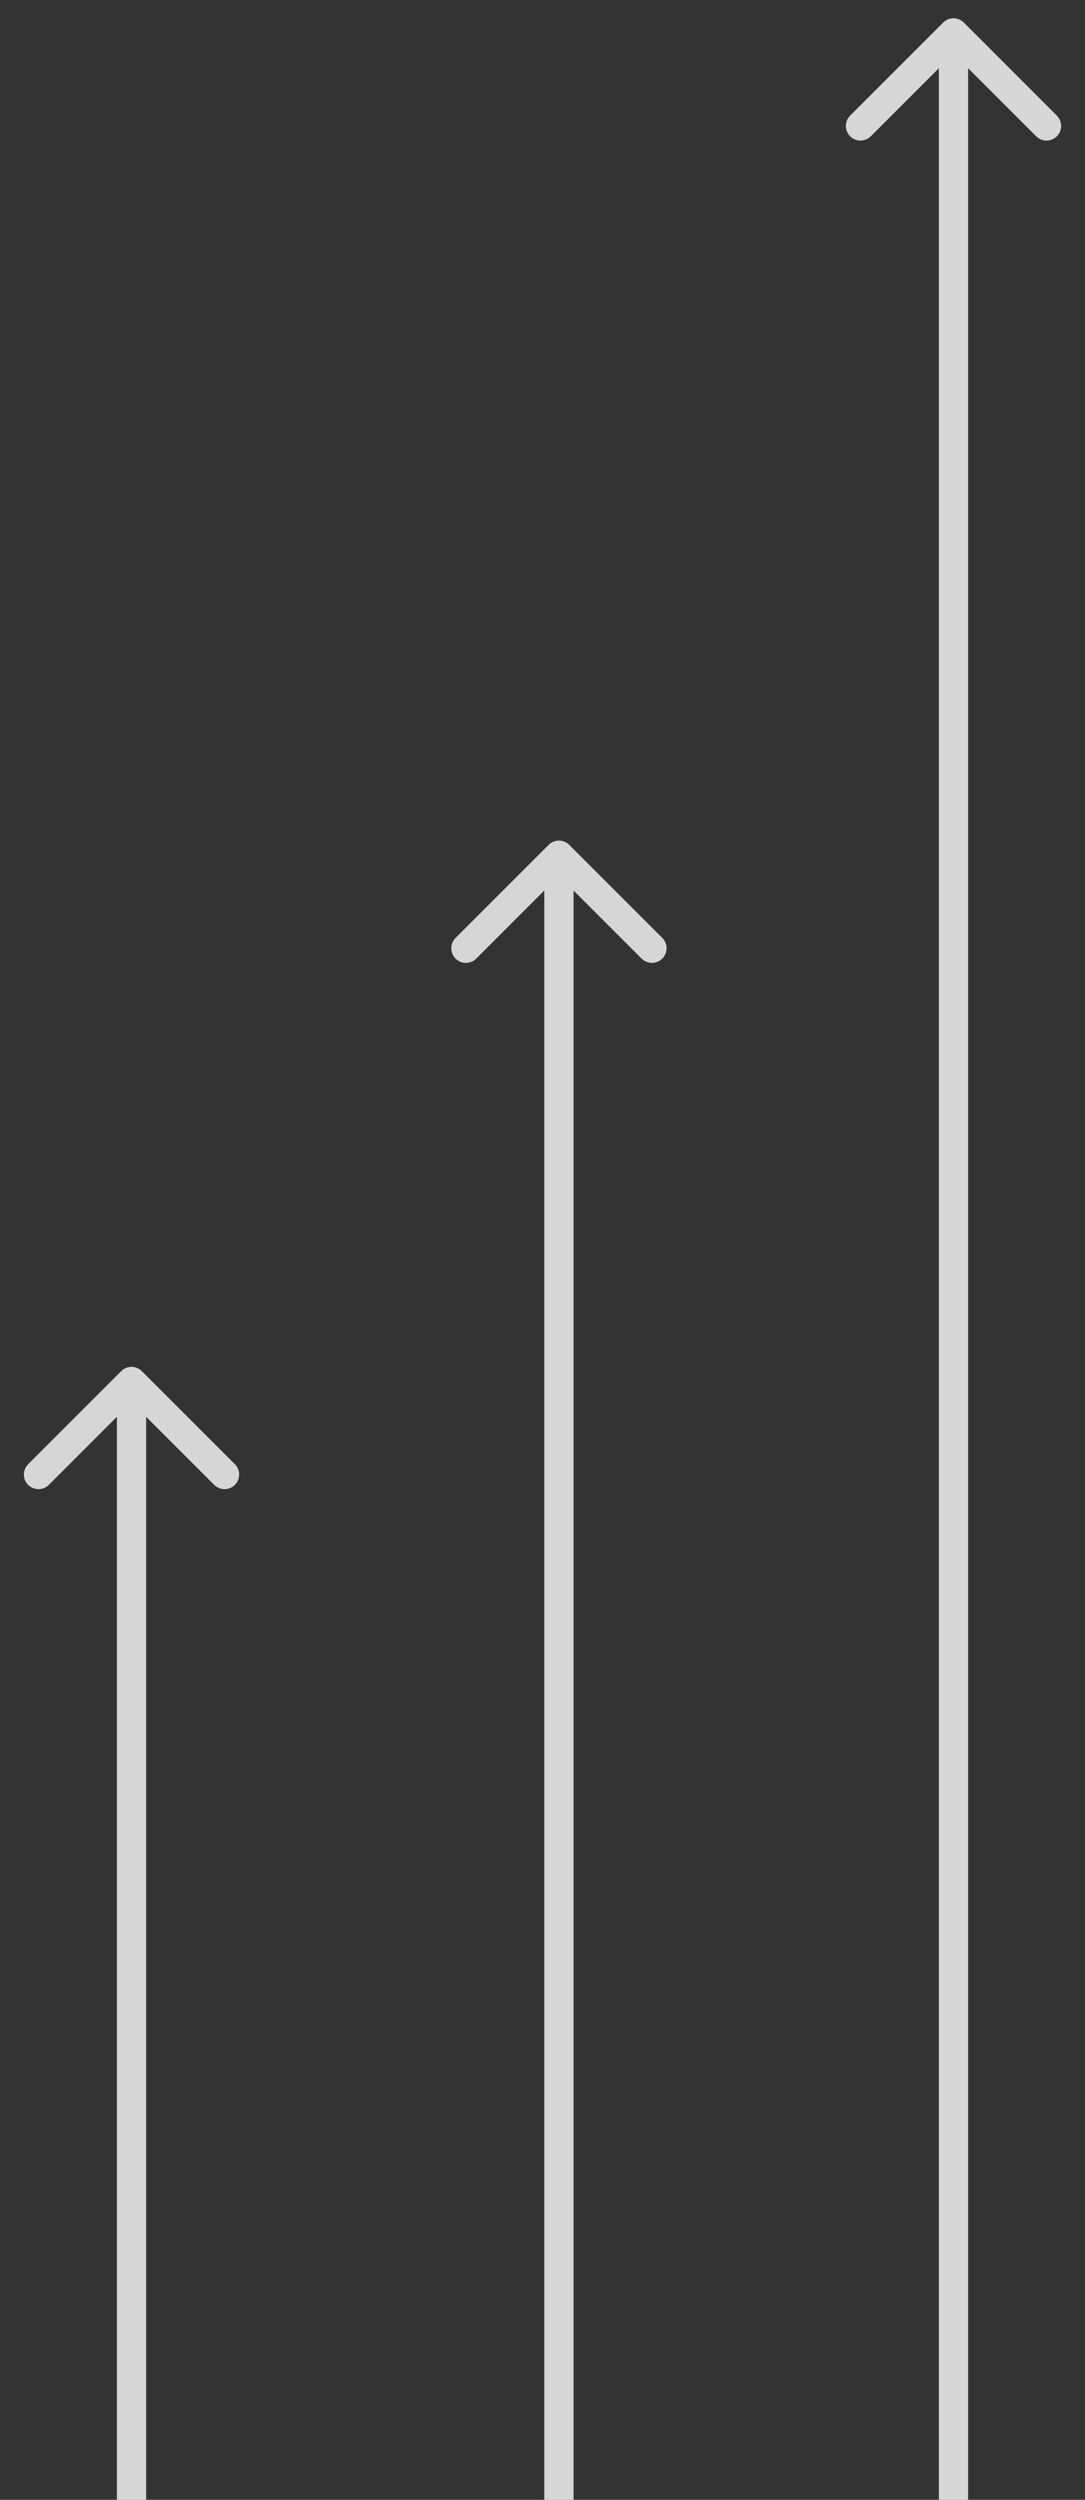
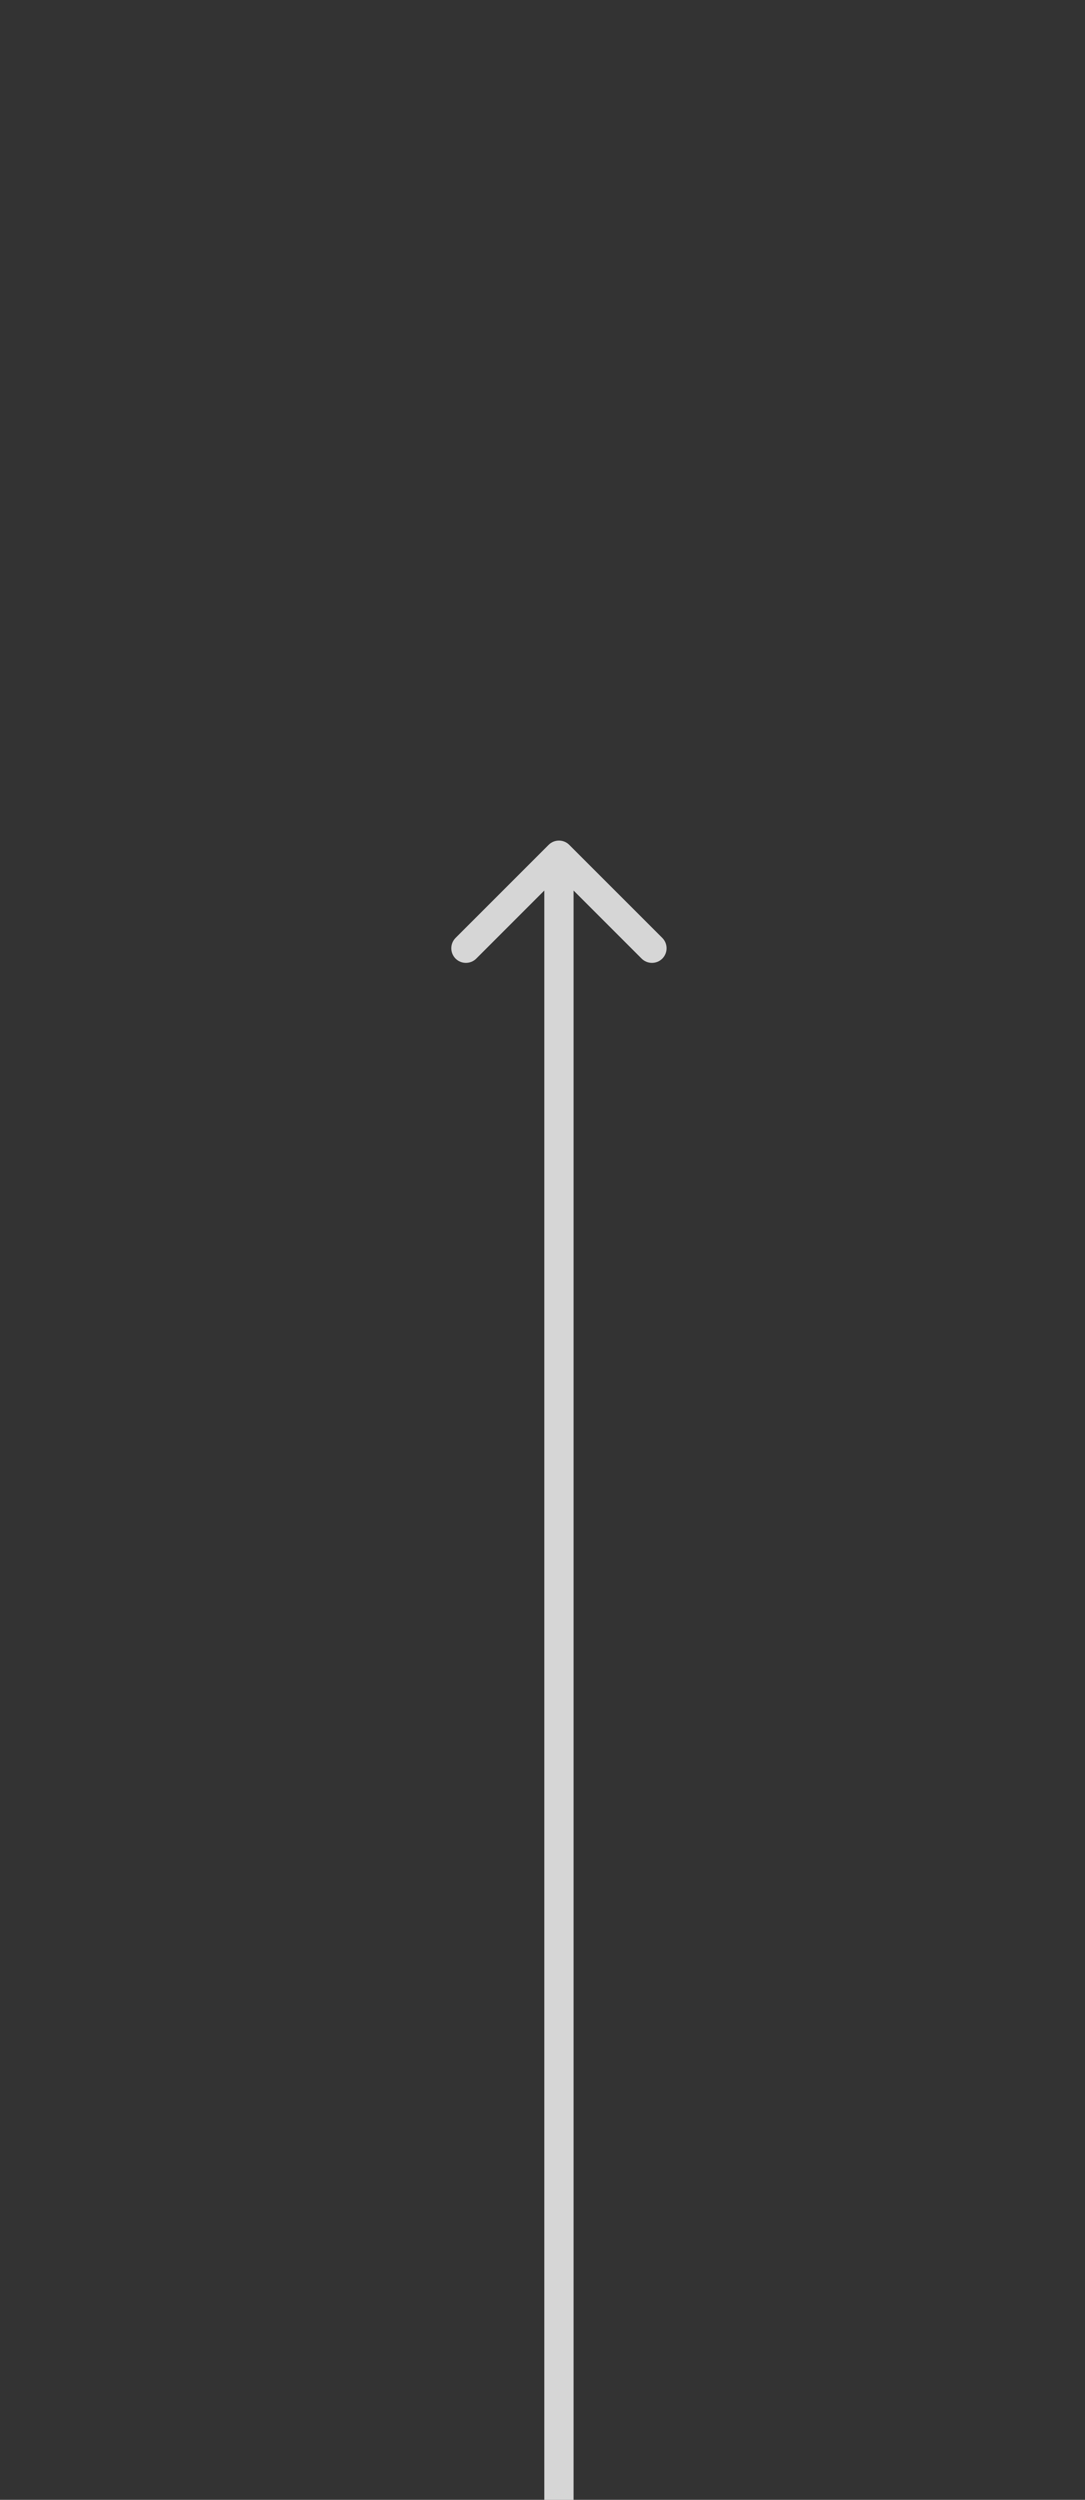
<svg xmlns="http://www.w3.org/2000/svg" width="33" height="76" viewBox="0 0 33 76" fill="none">
  <rect x="0" y="0" width="33" height="76" fill="#333333" stroke="none" />
-   <path opacity="0.8" d="M4.314 41.686C4.141 41.512 3.859 41.512 3.686 41.686L0.856 44.515C0.683 44.689 0.683 44.97 0.856 45.144C1.03 45.317 1.311 45.317 1.485 45.144L4 42.629L6.515 45.144C6.689 45.317 6.97 45.317 7.144 45.144C7.317 44.97 7.317 44.689 7.144 44.515L4.314 41.686ZM4.445 76L4.445 42L3.555 42L3.555 76L4.445 76Z" fill="white" />
  <path opacity="0.8" d="M17.314 25.686C17.141 25.512 16.859 25.512 16.686 25.686L13.856 28.515C13.683 28.689 13.683 28.97 13.856 29.144C14.03 29.317 14.311 29.317 14.485 29.144L17 26.629L19.515 29.144C19.689 29.317 19.97 29.317 20.144 29.144C20.317 28.97 20.317 28.689 20.144 28.515L17.314 25.686ZM17.445 76L17.445 26L16.555 26L16.555 76L17.445 76Z" fill="white" />
-   <path opacity="0.8" d="M29.314 0.686C29.141 0.512 28.859 0.512 28.686 0.686L25.856 3.515C25.683 3.689 25.683 3.97 25.856 4.144C26.03 4.317 26.311 4.317 26.485 4.144L29 1.629L31.515 4.144C31.689 4.317 31.97 4.317 32.144 4.144C32.317 3.97 32.317 3.689 32.144 3.515L29.314 0.686ZM29.445 76L29.445 1L28.555 1L28.555 76L29.445 76Z" fill="white" />
</svg>